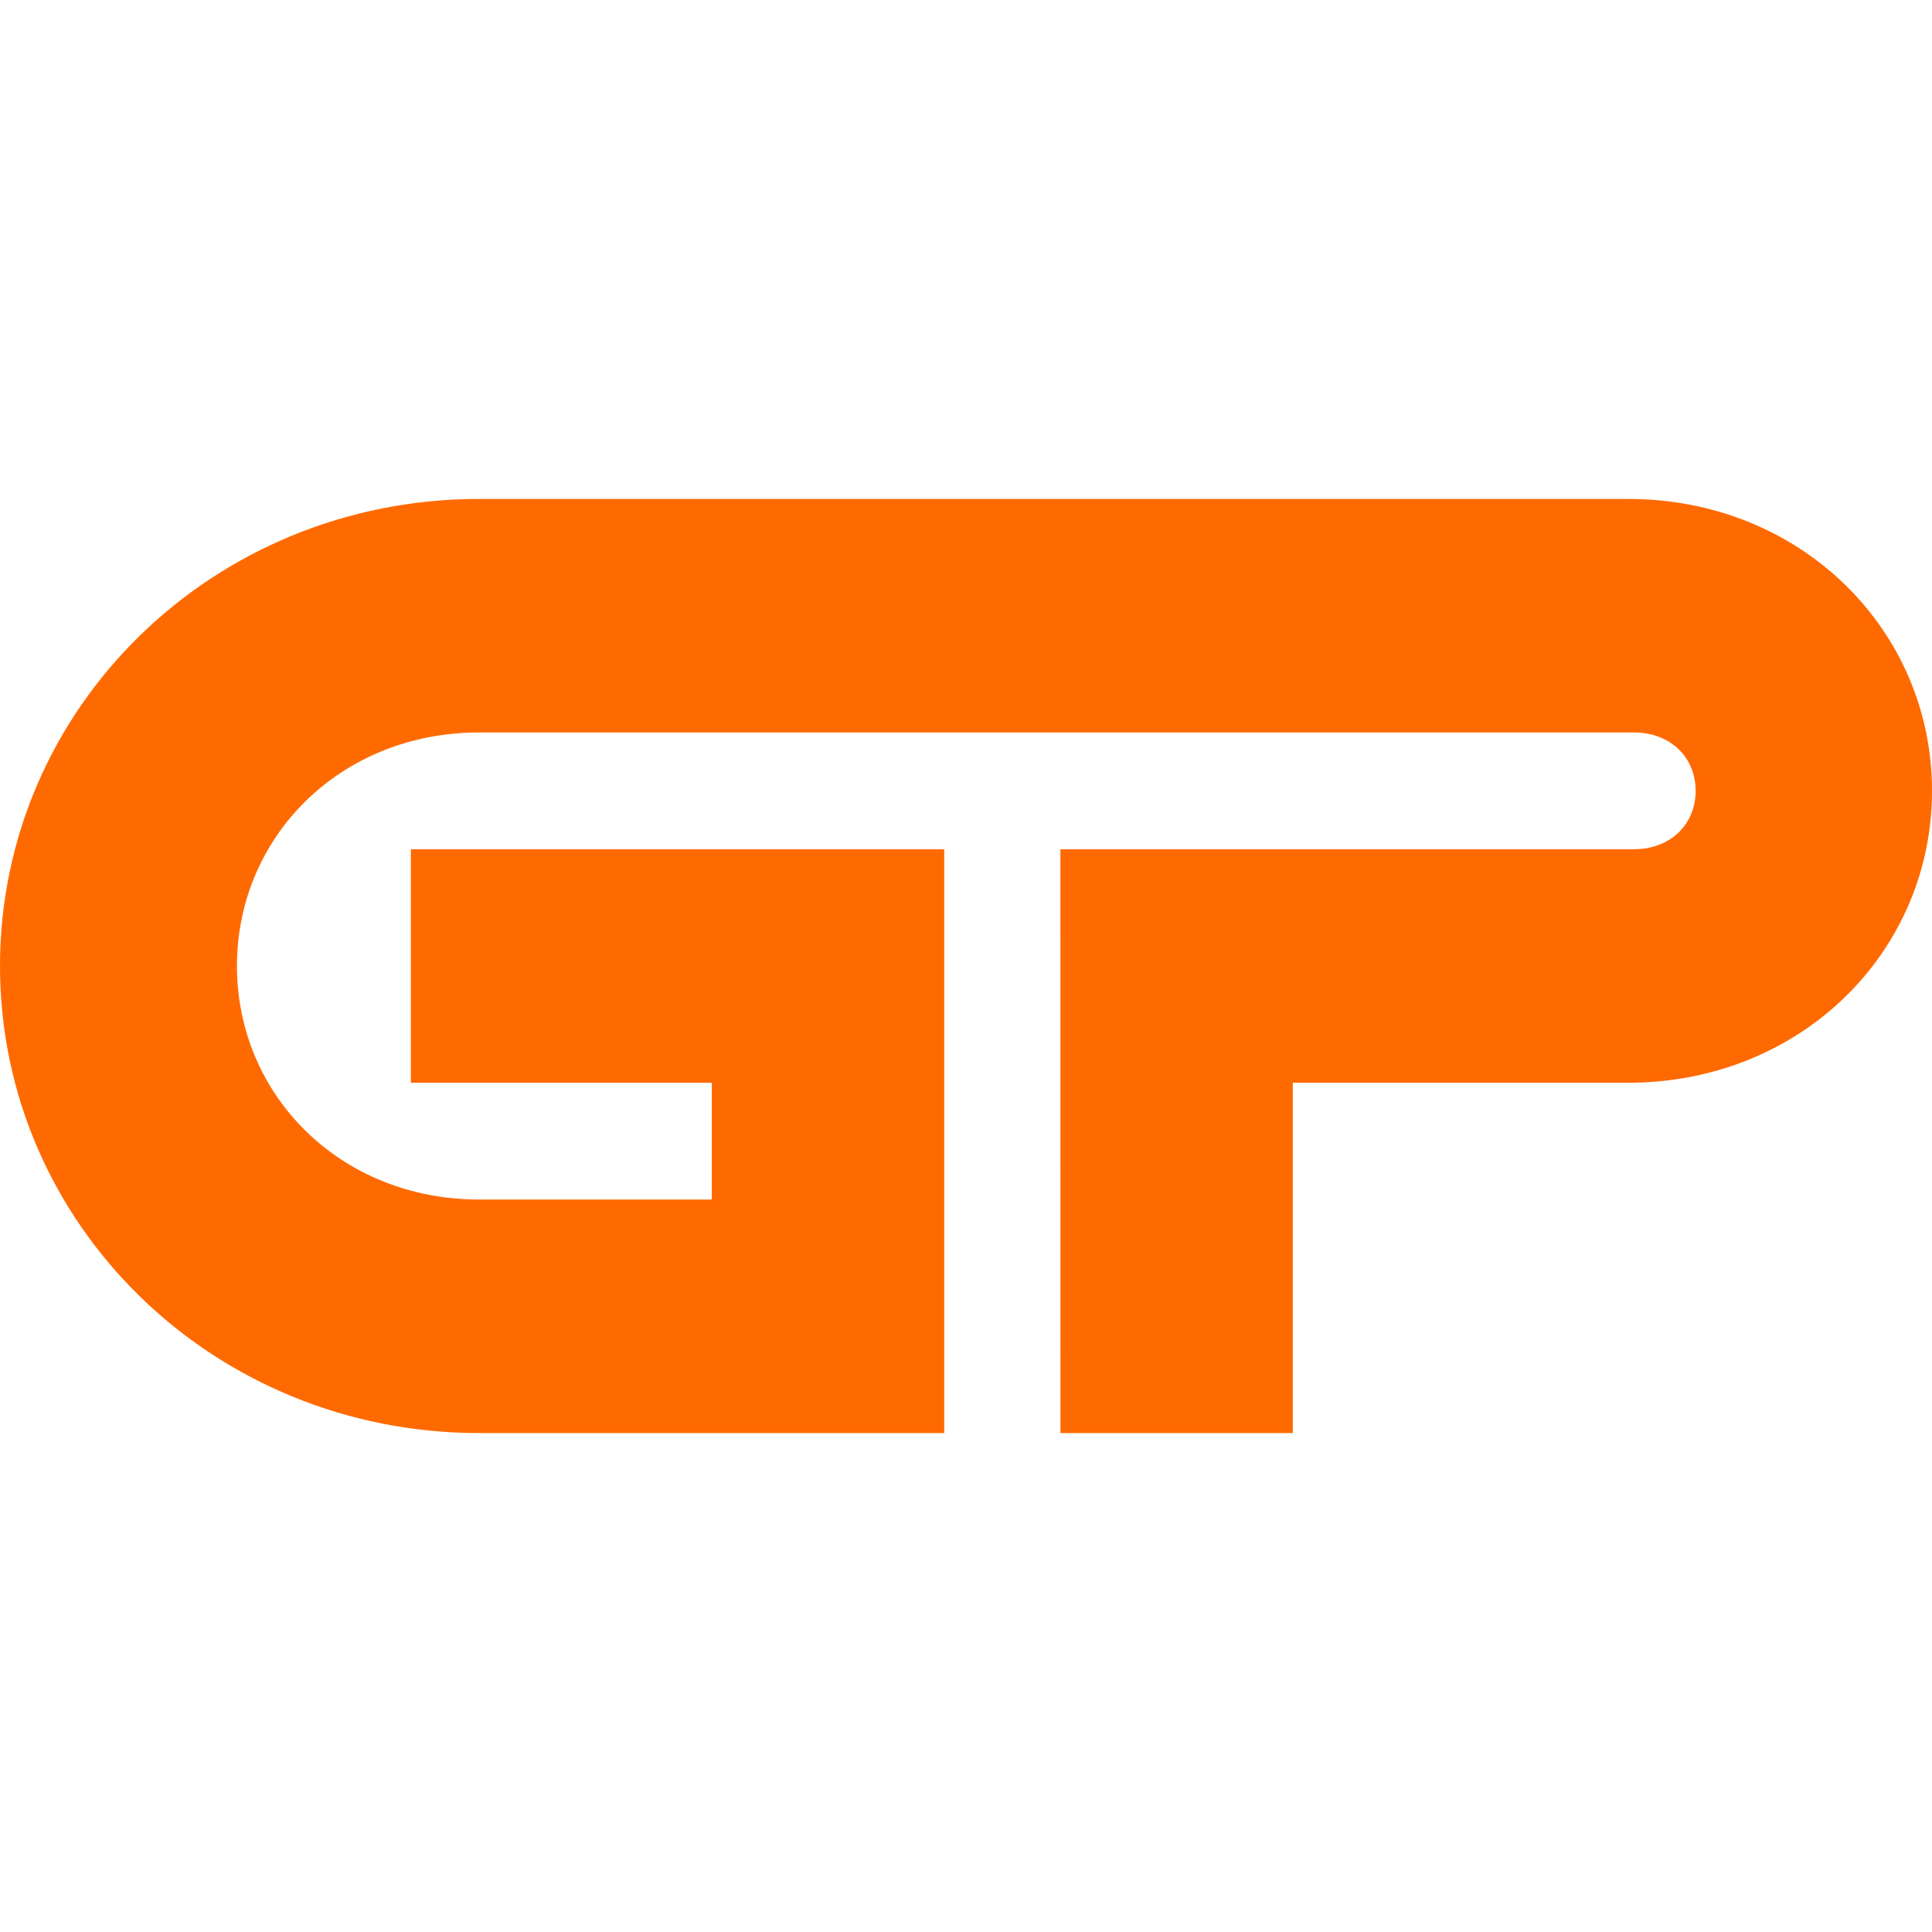
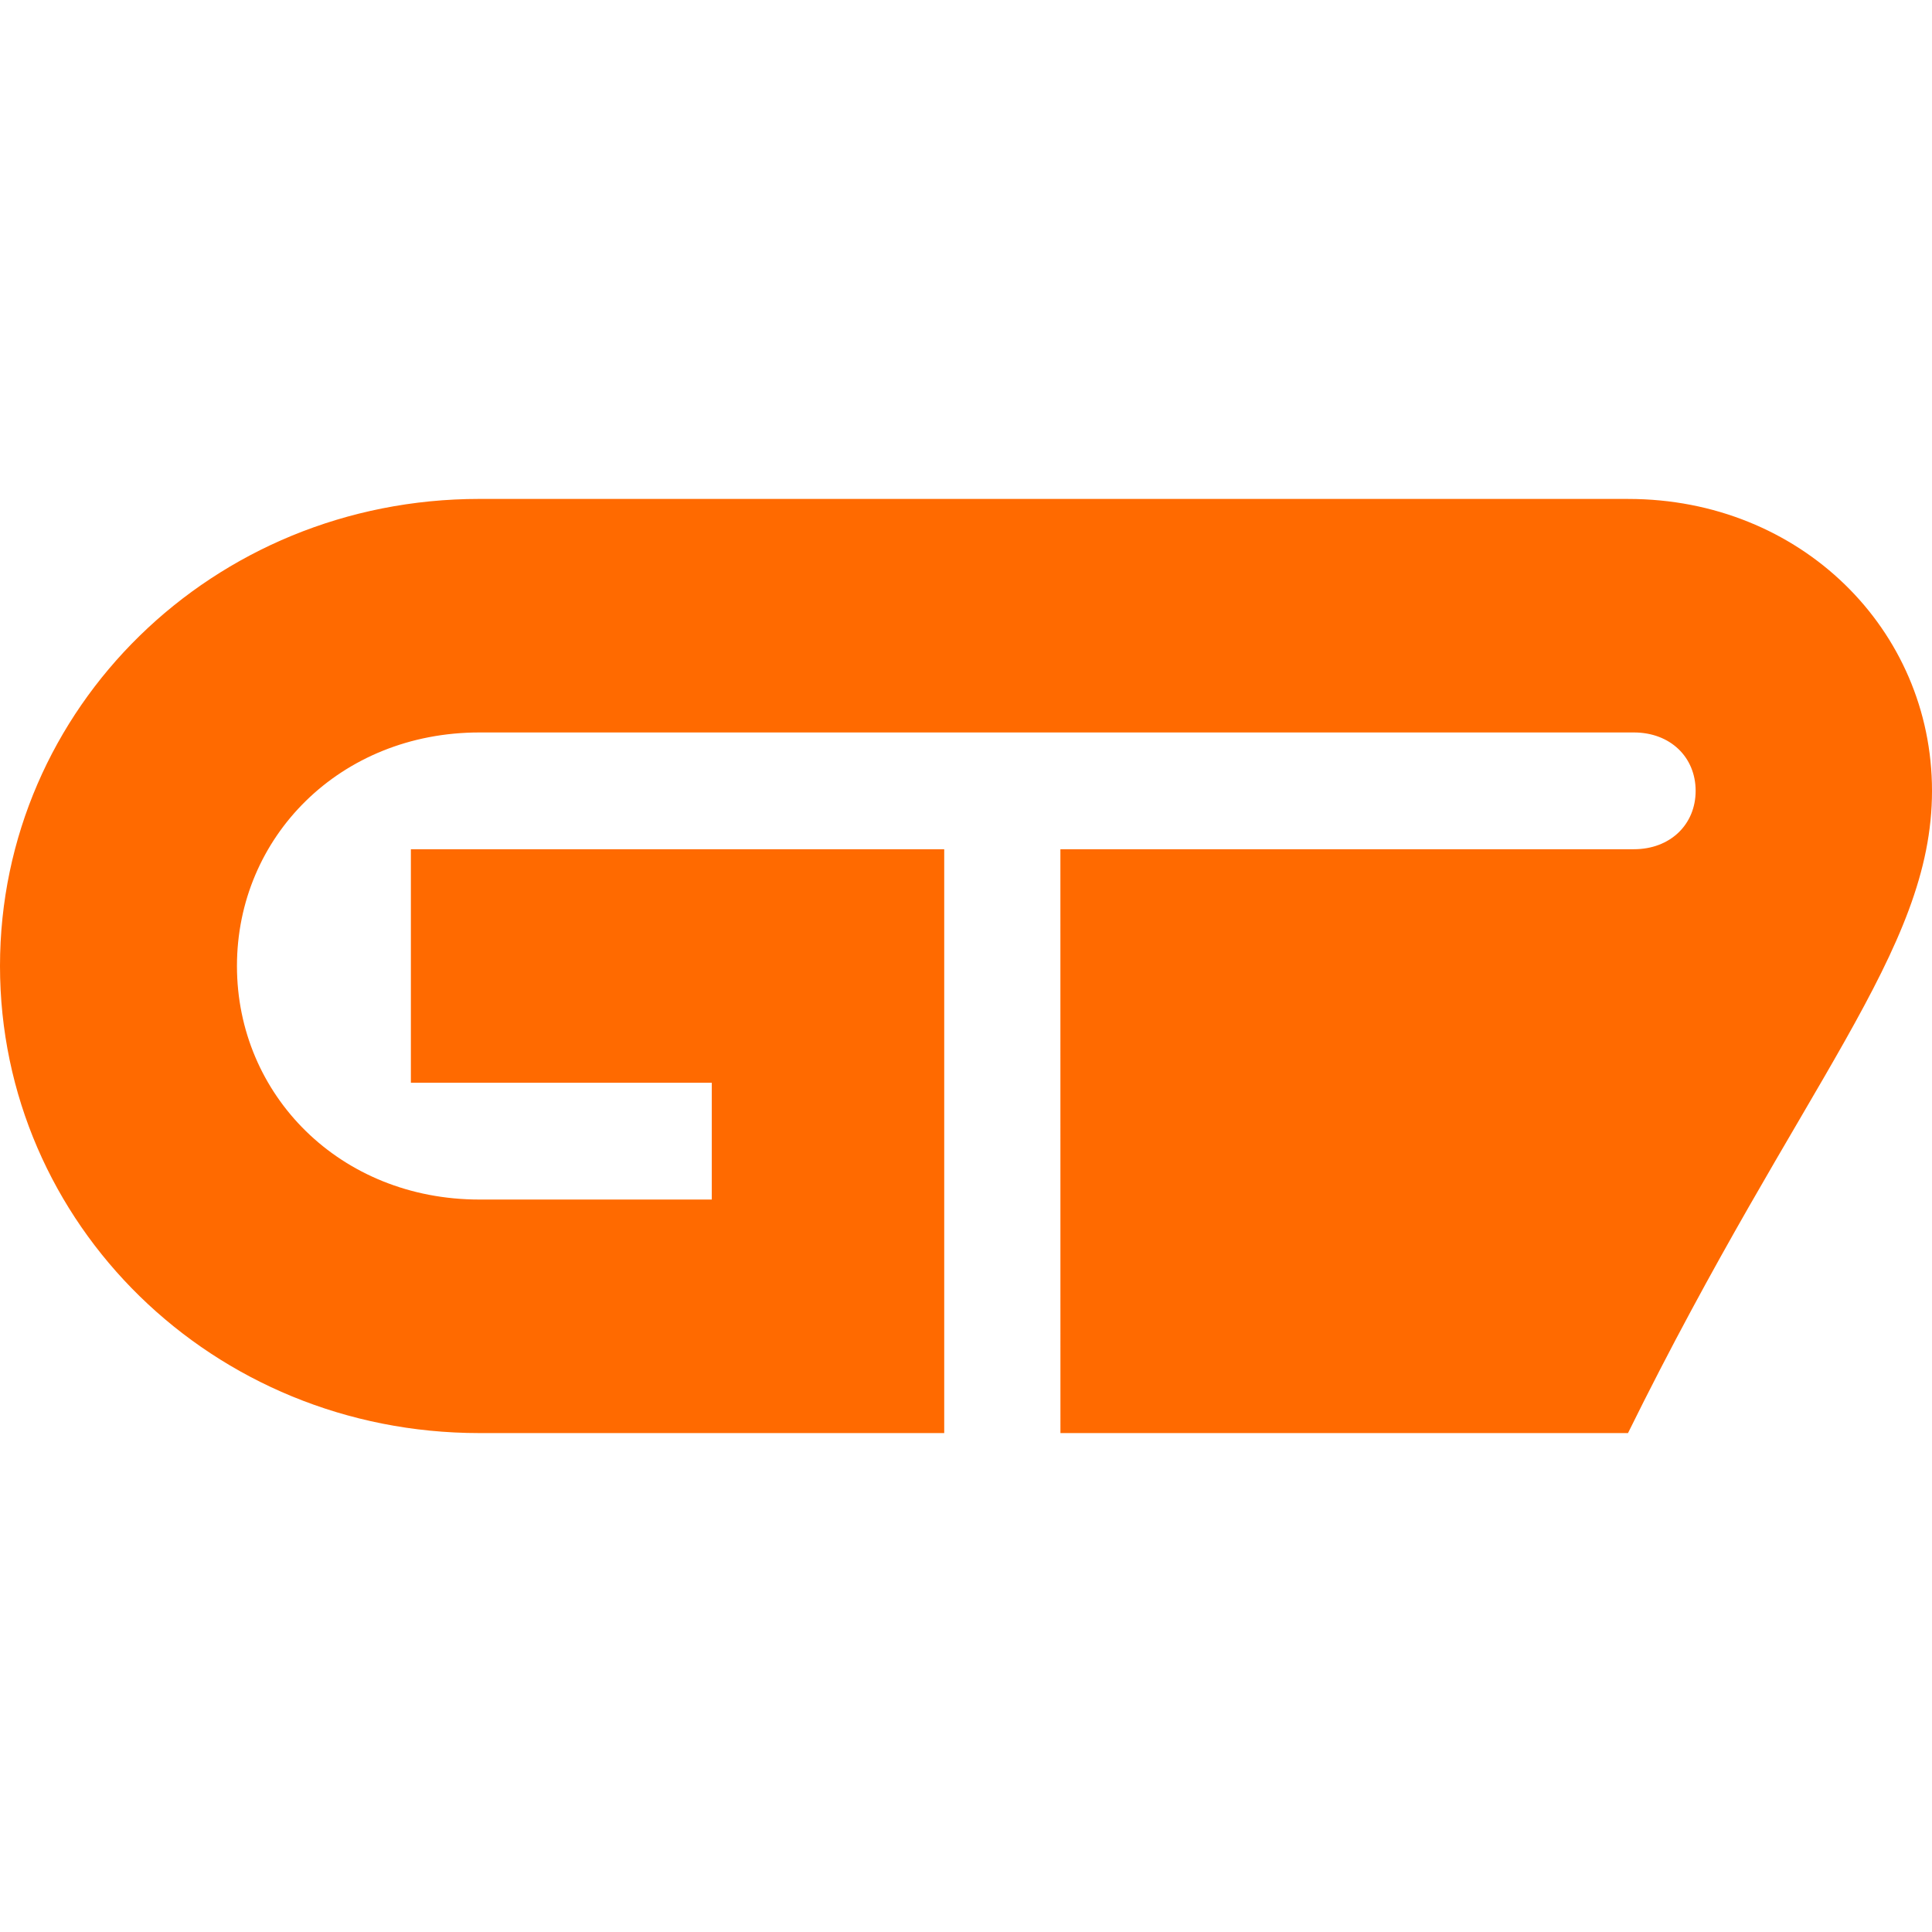
<svg xmlns="http://www.w3.org/2000/svg" width="32" height="32" viewBox="0 0 91 44" fill="none">
-   <path d="M76.692 0.001L22.579 0C10.024 0 0 9.85 0 22C0 34.15 10.024 44 22.579 44H44.474V16.5H19.353V27.5H33.526V33C33.526 33 22.579 33 22.578 33C16.015 33 11.161 28.075 11.161 22C11.161 15.925 16.015 11 22.578 11C22.579 11 76.956 11 76.959 11C78.67 11 79.867 12.16 79.867 13.75C79.867 15.338 78.668 16.5 76.959 16.5C76.956 16.5 49.946 16.5 49.946 16.5L49.948 44H60.894V27.5H76.681C84.818 27.5 91 21.344 91 13.75C91 6.16 84.818 0.001 76.692 0.001Z" fill="#ff6a00" />
+   <path d="M76.692 0.001L22.579 0C10.024 0 0 9.85 0 22C0 34.15 10.024 44 22.579 44H44.474V16.5H19.353V27.5H33.526V33C33.526 33 22.579 33 22.578 33C16.015 33 11.161 28.075 11.161 22C11.161 15.925 16.015 11 22.578 11C22.579 11 76.956 11 76.959 11C78.67 11 79.867 12.16 79.867 13.75C79.867 15.338 78.668 16.5 76.959 16.5C76.956 16.5 49.946 16.5 49.946 16.5L49.948 44H60.894H76.681C84.818 27.5 91 21.344 91 13.75C91 6.16 84.818 0.001 76.692 0.001Z" fill="#ff6a00" />
</svg>